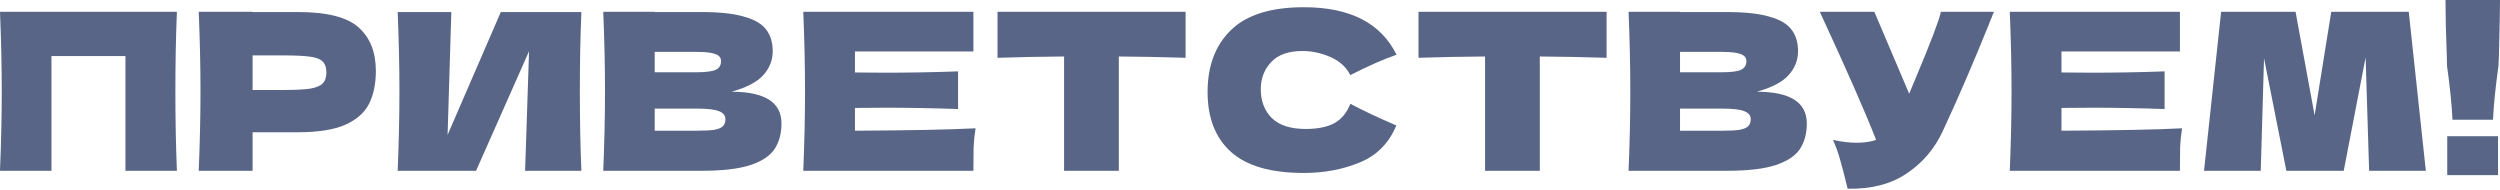
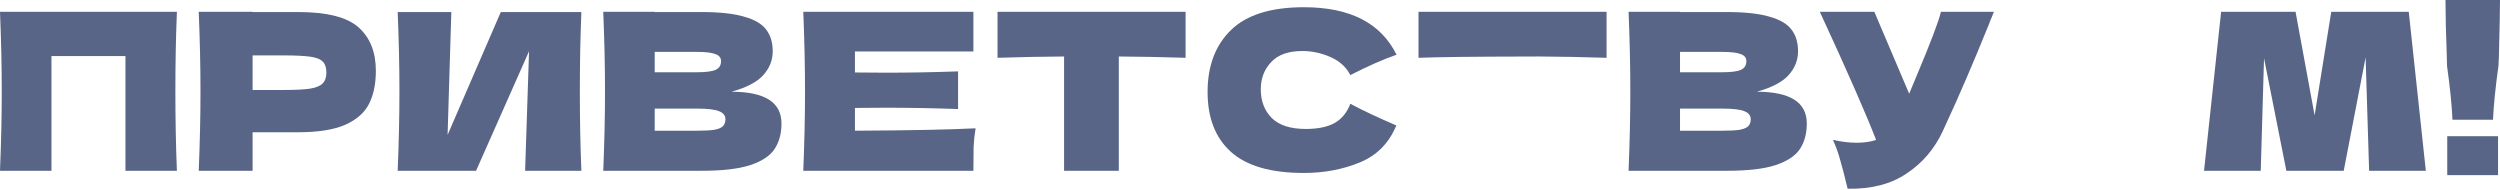
<svg xmlns="http://www.w3.org/2000/svg" width="2056" height="156" viewBox="0 0 2056 156" fill="none">
  <path d="M145.488 9.723C144.648 30.01 144.228 51.797 144.228 75.085C144.228 98.373 144.648 120.16 145.488 140.446H103.174V46.095H42.314V140.446H0C0.96 117.159 1.44 95.371 1.44 75.085C1.44 54.798 0.96 33.011 0 9.723H145.488Z" fill="#586587" />
  <path d="M245.186 9.903C269.074 9.903 285.699 14.165 295.063 22.688C304.426 31.09 309.107 42.974 309.107 58.339C309.107 68.903 307.247 77.906 303.525 85.348C299.804 92.671 293.262 98.433 283.899 102.634C274.536 106.715 261.632 108.756 245.186 108.756H207.734V140.446H163.439C164.399 117.159 164.88 95.371 164.88 75.085C164.88 54.798 164.399 33.011 163.439 9.723H207.734V9.903H245.186ZM232.582 74.004C242.545 74.004 249.988 73.644 254.909 72.924C259.951 72.084 263.432 70.643 265.353 68.603C267.393 66.562 268.414 63.561 268.414 59.6C268.414 55.638 267.453 52.697 265.533 50.777C263.732 48.736 260.311 47.356 255.269 46.635C250.348 45.915 242.785 45.555 232.582 45.555H207.734V74.004H232.582Z" fill="#586587" />
  <path d="M371.169 9.903L368.108 110.917L411.862 9.903H478.124C477.284 30.19 476.864 51.917 476.864 75.085C476.864 98.373 477.284 120.16 478.124 140.446H431.849L435.09 42.134L391.515 140.446H327.054C328.014 117.159 328.495 95.371 328.495 75.085C328.495 54.918 328.014 33.191 327.054 9.903H371.169Z" fill="#586587" />
  <path d="M601.635 75.445C629.004 75.445 642.688 84.148 642.688 101.554C642.688 109.716 640.828 116.679 637.107 122.44C633.385 128.082 626.723 132.524 617.12 135.765C607.517 138.886 594.192 140.446 577.147 140.446H496.12C497.08 117.159 497.56 95.371 497.56 75.085C497.56 54.798 497.08 33.011 496.12 9.723H538.434V9.903H576.787C591.672 9.903 603.375 11.164 611.898 13.684C620.541 16.085 626.603 19.627 630.084 24.308C633.685 28.99 635.486 34.931 635.486 42.134C635.486 49.456 632.905 55.998 627.743 61.76C622.702 67.402 613.999 71.964 601.635 75.445ZM538.434 42.674V59.42H573.005C580.448 59.42 585.61 58.759 588.491 57.439C591.492 56.118 592.992 53.718 592.992 50.237C592.992 47.476 591.432 45.555 588.31 44.475C585.309 43.274 580.208 42.674 573.005 42.674H538.434ZM573.005 107.495C579.247 107.495 583.989 107.255 587.23 106.775C590.591 106.175 592.992 105.215 594.432 103.894C595.873 102.454 596.593 100.533 596.593 98.132C596.593 95.011 594.853 92.791 591.371 91.47C588.01 90.03 581.888 89.309 573.005 89.309H538.434V107.495H573.005Z" fill="#586587" />
  <path d="M703.108 107.495C748.723 107.255 781.794 106.595 802.321 105.515C801.481 110.436 800.94 115.538 800.7 120.82C800.58 125.982 800.52 132.524 800.52 140.446H660.614C661.575 117.159 662.055 95.371 662.055 75.085C662.055 54.798 661.575 33.011 660.614 9.723H800.52V42.314H703.108V59.6C708.87 59.72 717.393 59.78 728.677 59.78C747.763 59.78 767.509 59.42 787.916 58.699V89.67C767.509 88.949 747.763 88.589 728.677 88.589C717.393 88.589 708.87 88.649 703.108 88.769V107.495Z" fill="#586587" />
  <path d="M975.032 47.536C956.185 46.935 937.879 46.575 920.114 46.455V140.446H875.099V46.455C857.213 46.575 838.967 46.935 820.361 47.536V9.723H975.032V47.536Z" fill="#586587" />
  <path d="M1072.35 142.247C1045.22 142.247 1025.23 136.485 1012.39 124.961C999.541 113.437 993.119 96.992 993.119 75.625C993.119 54.138 999.541 37.152 1012.39 24.668C1025.23 12.184 1045.22 5.942 1072.35 5.942C1110.28 5.942 1135.67 18.966 1148.51 45.015C1137.71 48.736 1125.04 54.318 1110.52 61.76C1107.04 55.038 1101.52 50.056 1093.95 46.816C1086.51 43.574 1078.89 41.954 1071.09 41.954C1059.56 41.954 1050.98 45.015 1045.34 51.137C1039.69 57.139 1036.87 64.581 1036.87 73.464C1036.87 83.067 1039.87 90.93 1045.88 97.052C1052 103.054 1061.3 106.055 1073.79 106.055C1083.75 106.055 1091.67 104.434 1097.55 101.193C1103.44 97.832 1107.76 92.551 1110.52 85.348C1120.36 90.63 1132.97 96.572 1148.33 103.174C1142.33 117.699 1132.31 127.842 1118.26 133.604C1104.22 139.366 1088.91 142.247 1072.35 142.247Z" fill="#586587" />
-   <path d="M1321.25 47.536C1302.41 46.935 1284.1 46.575 1266.33 46.455V140.446H1221.32V46.455C1203.43 46.575 1185.19 46.935 1166.58 47.536V9.723H1321.25V47.536Z" fill="#586587" />
+   <path d="M1321.25 47.536C1302.41 46.935 1284.1 46.575 1266.33 46.455V140.446V46.455C1203.43 46.575 1185.19 46.935 1166.58 47.536V9.723H1321.25V47.536Z" fill="#586587" />
  <path d="M1444.85 75.445C1472.22 75.445 1485.91 84.148 1485.91 101.554C1485.91 109.716 1484.05 116.679 1480.33 122.44C1476.61 128.082 1469.94 132.524 1460.34 135.765C1450.74 138.886 1437.41 140.446 1420.37 140.446H1339.34C1340.3 117.159 1340.78 95.371 1340.78 75.085C1340.78 54.798 1340.3 33.011 1339.34 9.723H1381.65V9.903H1420.01C1434.89 9.903 1446.6 11.164 1455.12 13.684C1463.76 16.085 1469.82 19.627 1473.3 24.308C1476.91 28.99 1478.71 34.931 1478.71 42.134C1478.71 49.456 1476.12 55.998 1470.96 61.76C1465.92 67.402 1457.22 71.964 1444.85 75.445ZM1381.65 42.674V59.42H1416.23C1423.67 59.42 1428.83 58.759 1431.71 57.439C1434.71 56.118 1436.21 53.718 1436.21 50.237C1436.21 47.476 1434.65 45.555 1431.53 44.475C1428.53 43.274 1423.43 42.674 1416.23 42.674H1381.65ZM1416.23 107.495C1422.47 107.495 1427.21 107.255 1430.45 106.775C1433.81 106.175 1436.21 105.215 1437.65 103.894C1439.09 102.454 1439.81 100.533 1439.81 98.132C1439.81 95.011 1438.07 92.791 1434.59 91.47C1431.23 90.03 1425.11 89.309 1416.23 89.309H1381.65V107.495H1416.23Z" fill="#586587" />
  <path d="M1639.78 9.723C1639.3 11.044 1638.7 12.544 1637.98 14.225C1637.26 15.785 1636.54 17.586 1635.82 19.627C1629.22 35.952 1623.09 50.657 1617.45 63.741C1611.93 76.705 1605.33 91.47 1597.64 108.036C1590.92 122.44 1581.08 133.964 1568.12 142.607C1555.27 151.37 1539.07 155.571 1519.5 155.211C1516.98 144.768 1514.94 136.905 1513.38 131.623C1511.94 126.222 1509.96 120.7 1507.44 115.058C1514.52 116.618 1521.06 117.399 1527.06 117.399C1532.94 117.399 1538.23 116.618 1542.91 115.058C1534.26 92.851 1518.84 57.739 1496.63 9.723H1541.47L1570.1 77.065L1575.14 65.001C1587.62 35.352 1594.64 16.926 1596.2 9.723H1639.78Z" fill="#586587" />
-   <path d="M1695.35 107.495C1740.96 107.255 1774.03 106.595 1794.56 105.515C1793.72 110.436 1793.18 115.538 1792.94 120.82C1792.82 125.982 1792.76 132.524 1792.76 140.446H1652.85C1653.81 117.159 1654.29 95.371 1654.29 75.085C1654.29 54.798 1653.81 33.011 1652.85 9.723H1792.76V42.314H1695.35V59.6C1701.11 59.72 1709.63 59.78 1720.92 59.78C1740 59.78 1759.75 59.42 1780.16 58.699V89.67C1759.75 88.949 1740 88.589 1720.92 88.589C1709.63 88.589 1701.11 88.649 1695.35 88.769V107.495Z" fill="#586587" />
  <path d="M1980.96 9.723L1995 140.446H1948.37L1945.48 47.176L1927.48 140.446H1880.3L1861.94 47.896L1859.24 140.446H1812.6L1826.65 9.723H1887.87L1903.53 94.891L1917.22 9.723H1980.96Z" fill="#586587" />
  <path d="M2056 0C2056 8.043 2055.7 23.468 2055.1 46.275C2054.86 49.877 2054.74 52.517 2054.74 54.198C2052.34 71.124 2050.84 85.888 2050.24 98.493H2016.93C2016.33 85.888 2014.83 71.124 2012.43 54.198L2012.25 46.275C2011.53 27.789 2011.17 12.364 2011.17 0H2056ZM2054.38 144.048H2012.61V111.997H2054.38V144.048Z" fill="#586587" />
</svg>